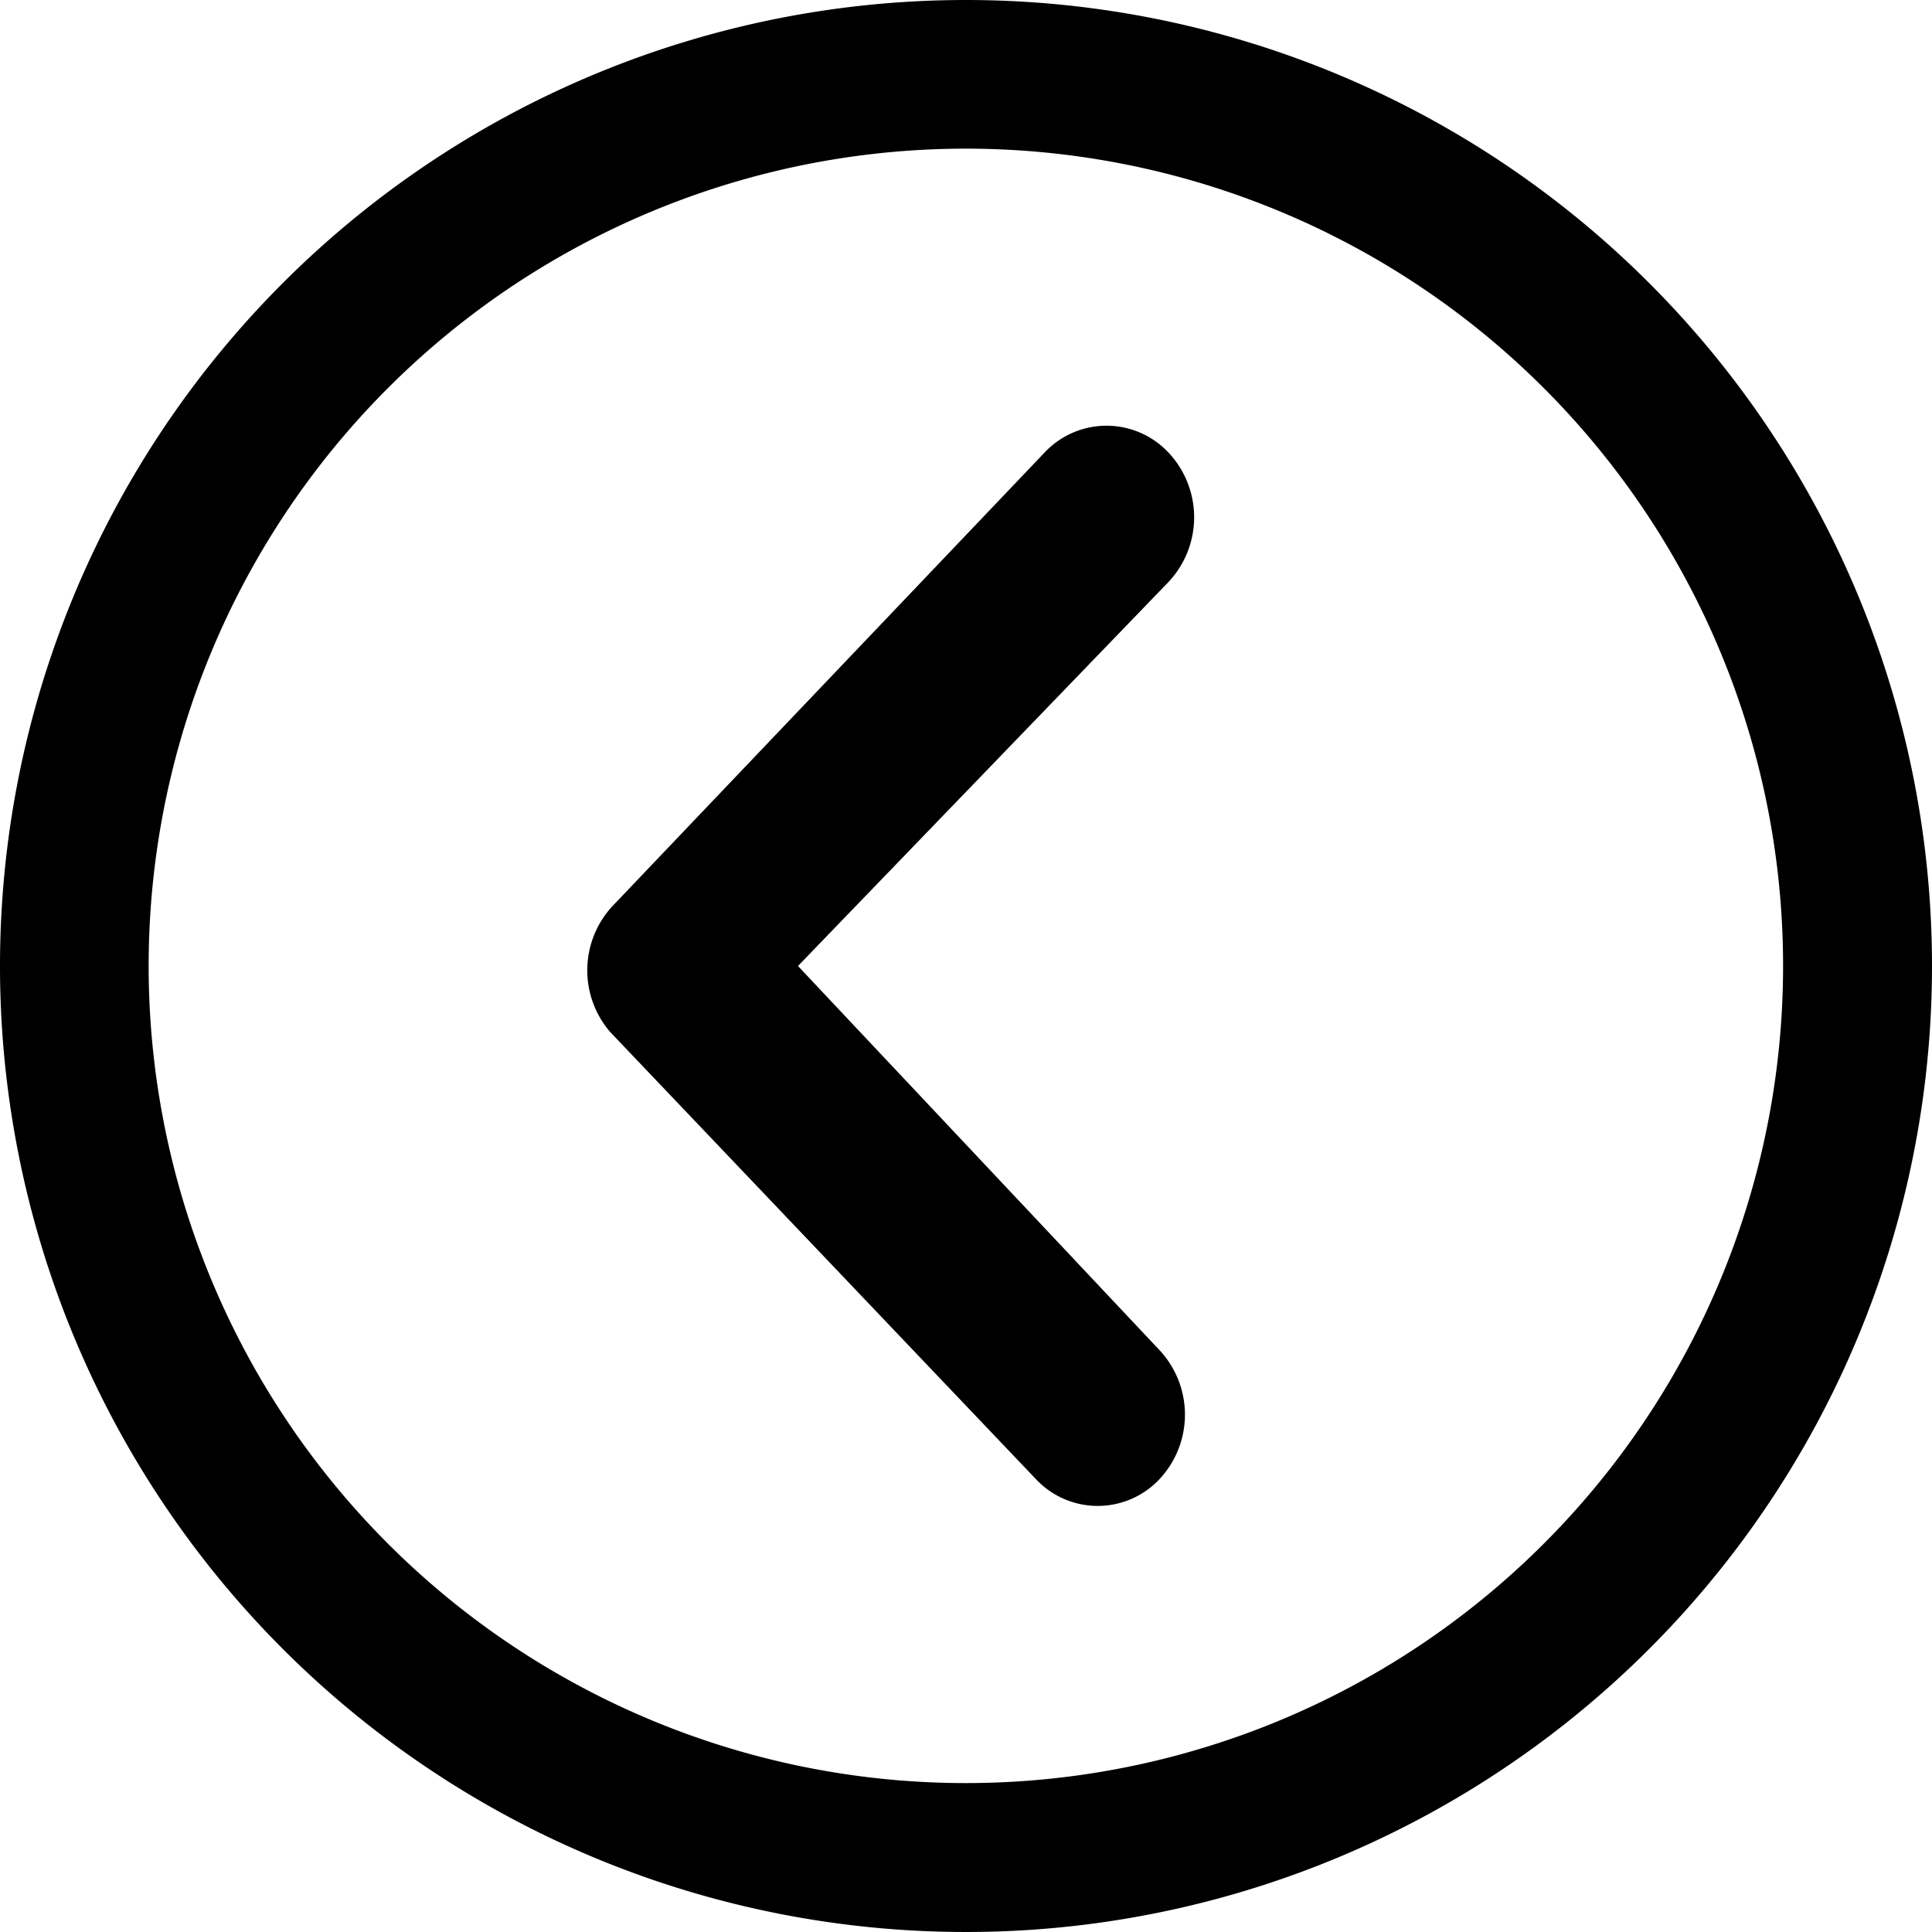
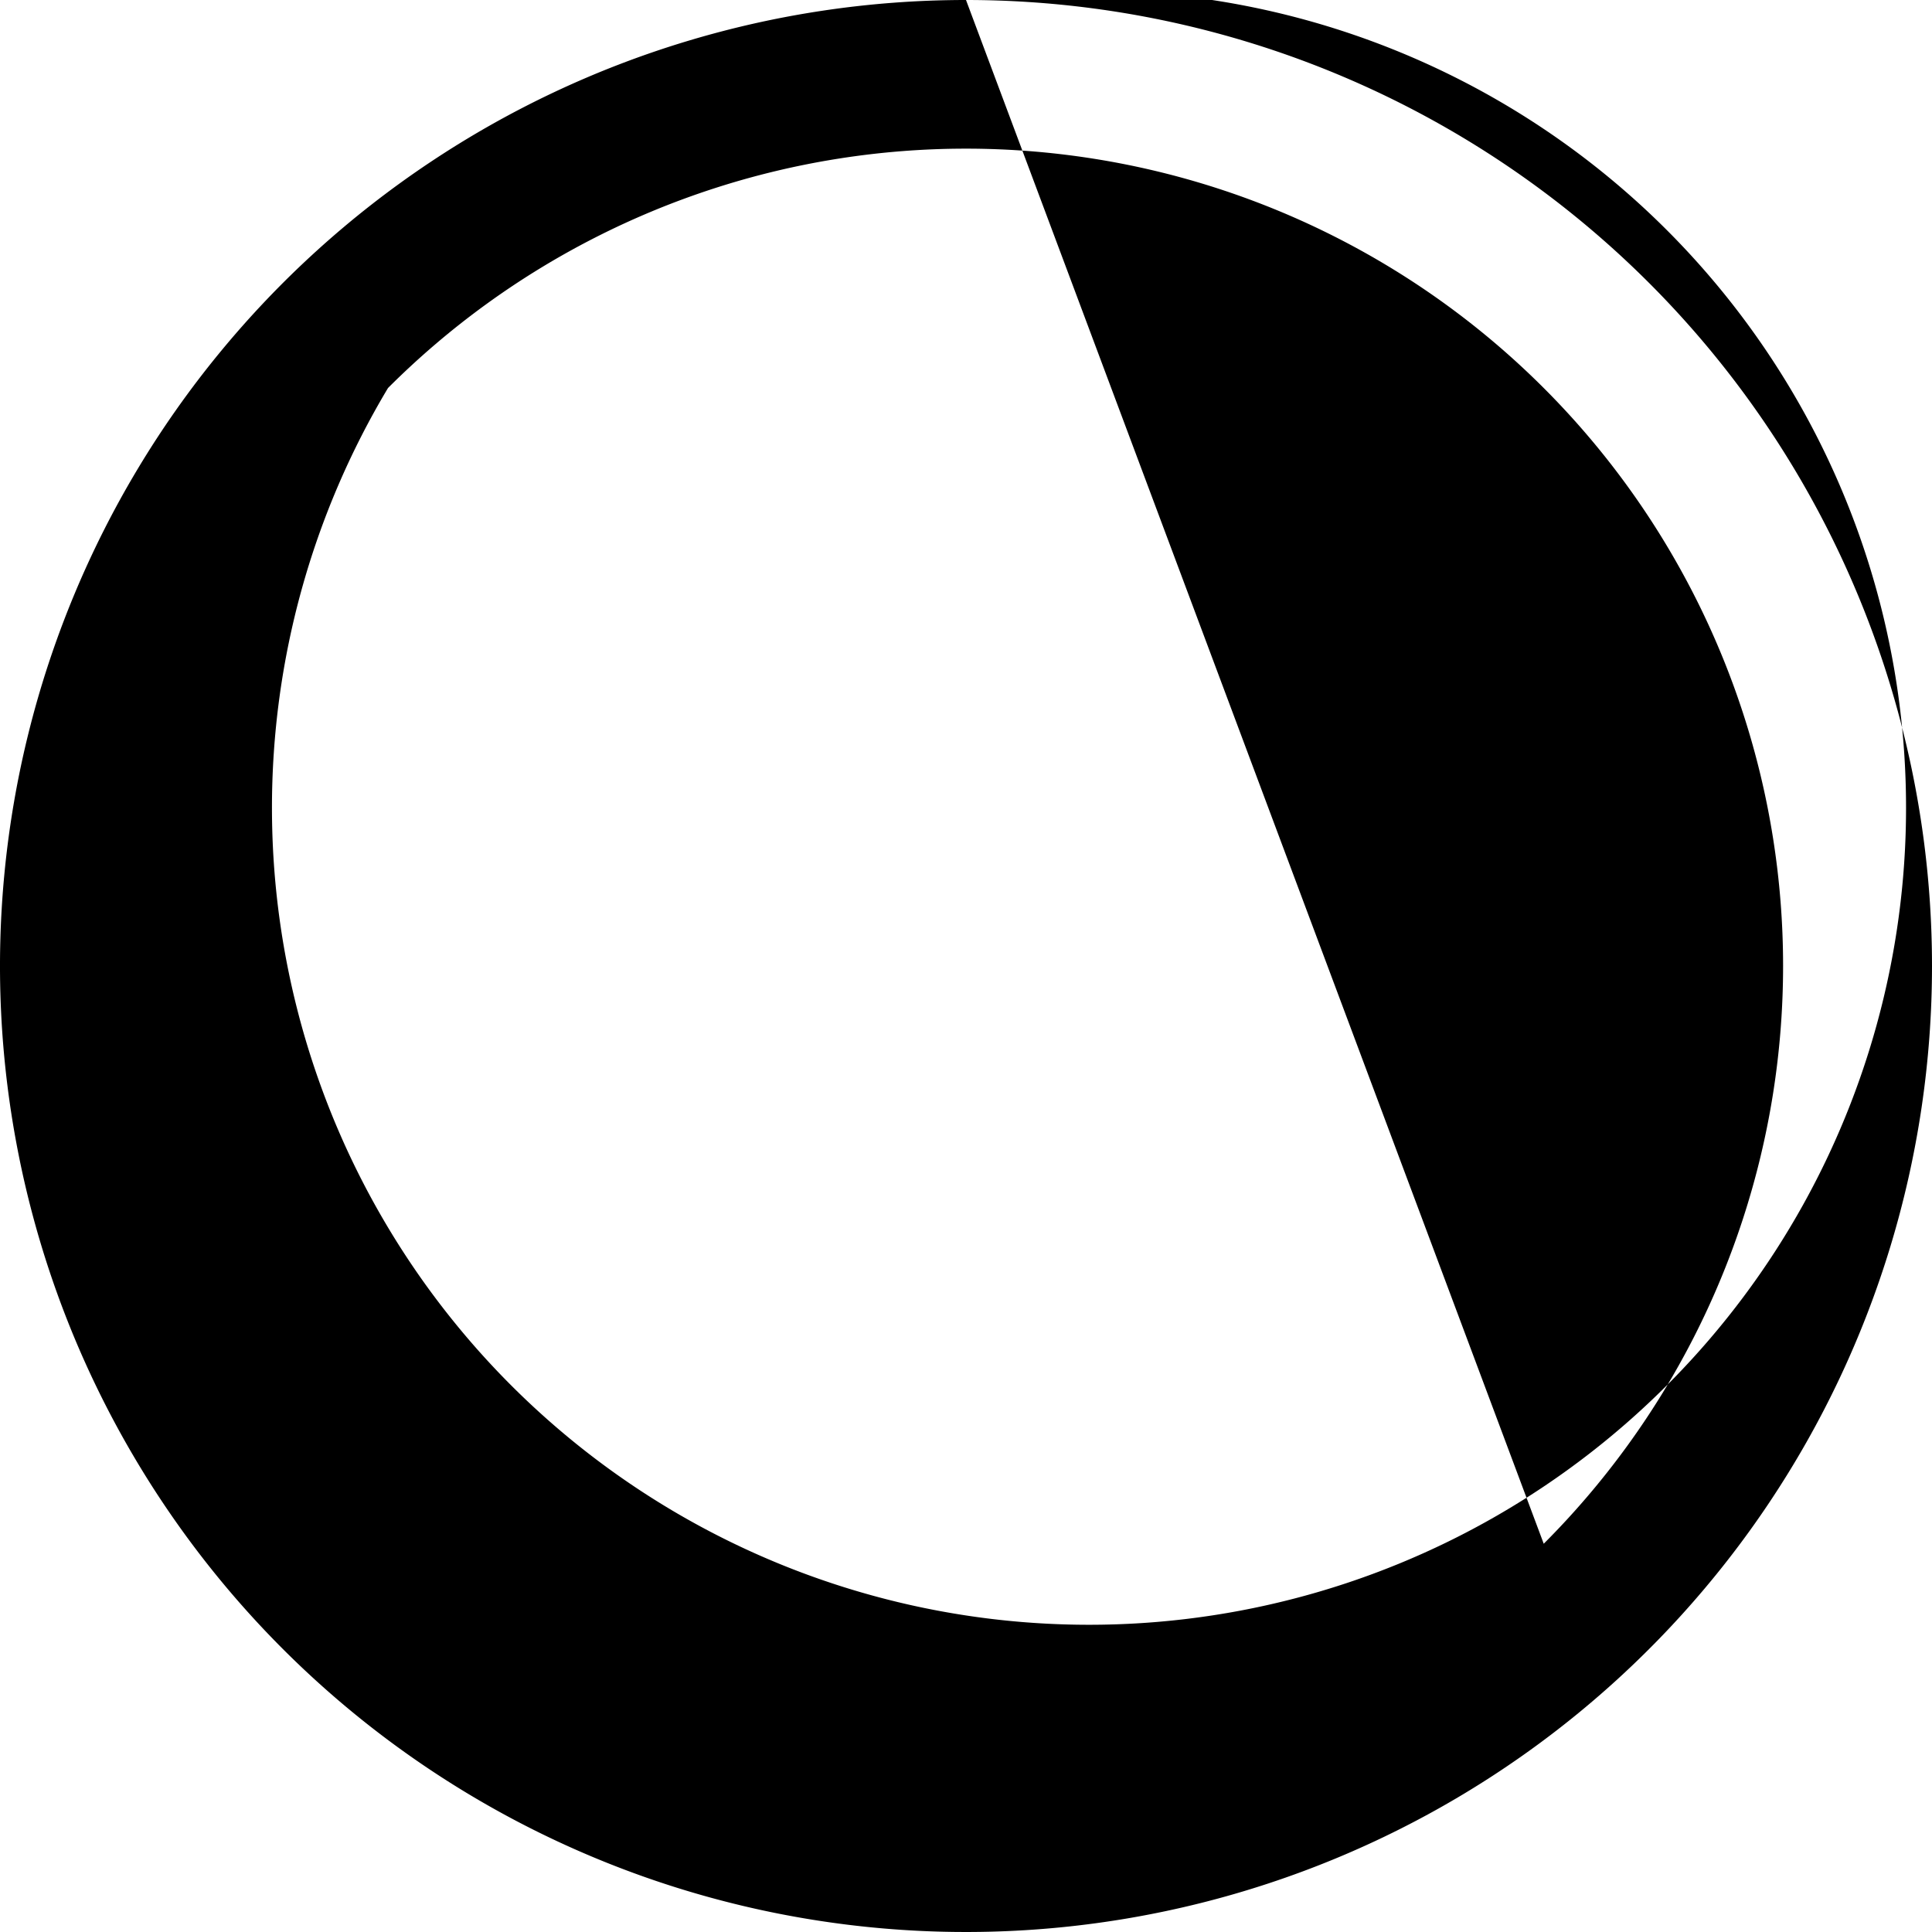
<svg xmlns="http://www.w3.org/2000/svg" id="Icon_ionic-ios-arrow-dropleft" data-name="Icon ionic-ios-arrow-dropleft" width="30" height="30" viewBox="0 0 30 30">
-   <path id="Path_24835" data-name="Path 24835" d="M21.185,10.4a1.319,1.319,0,0,0-1.92,0L12.558,17.44a1.467,1.467,0,0,0-.042,1.958l6.609,6.941a1.315,1.315,0,0,0,1.92.007,1.467,1.467,0,0,0,0-2.009l-5.611-5.962,5.759-5.969A1.467,1.467,0,0,0,21.185,10.4Z" transform="translate(-3.043 -3.375)" />
-   <path id="Path_24836" data-name="Path 24836" d="M18.375,3.375a15,15,0,1,0,15,15A15,15,0,0,0,18.375,3.375Zm8.971,23.971A12.687,12.687,0,1,1,9.4,9.4,12.687,12.687,0,1,1,27.346,27.346Z" transform="translate(-3.375 -3.375)" />
+   <path id="Path_24836" data-name="Path 24836" d="M18.375,3.375a15,15,0,1,0,15,15A15,15,0,0,0,18.375,3.375ZA12.687,12.687,0,1,1,9.4,9.4,12.687,12.687,0,1,1,27.346,27.346Z" transform="translate(-3.375 -3.375)" />
</svg>